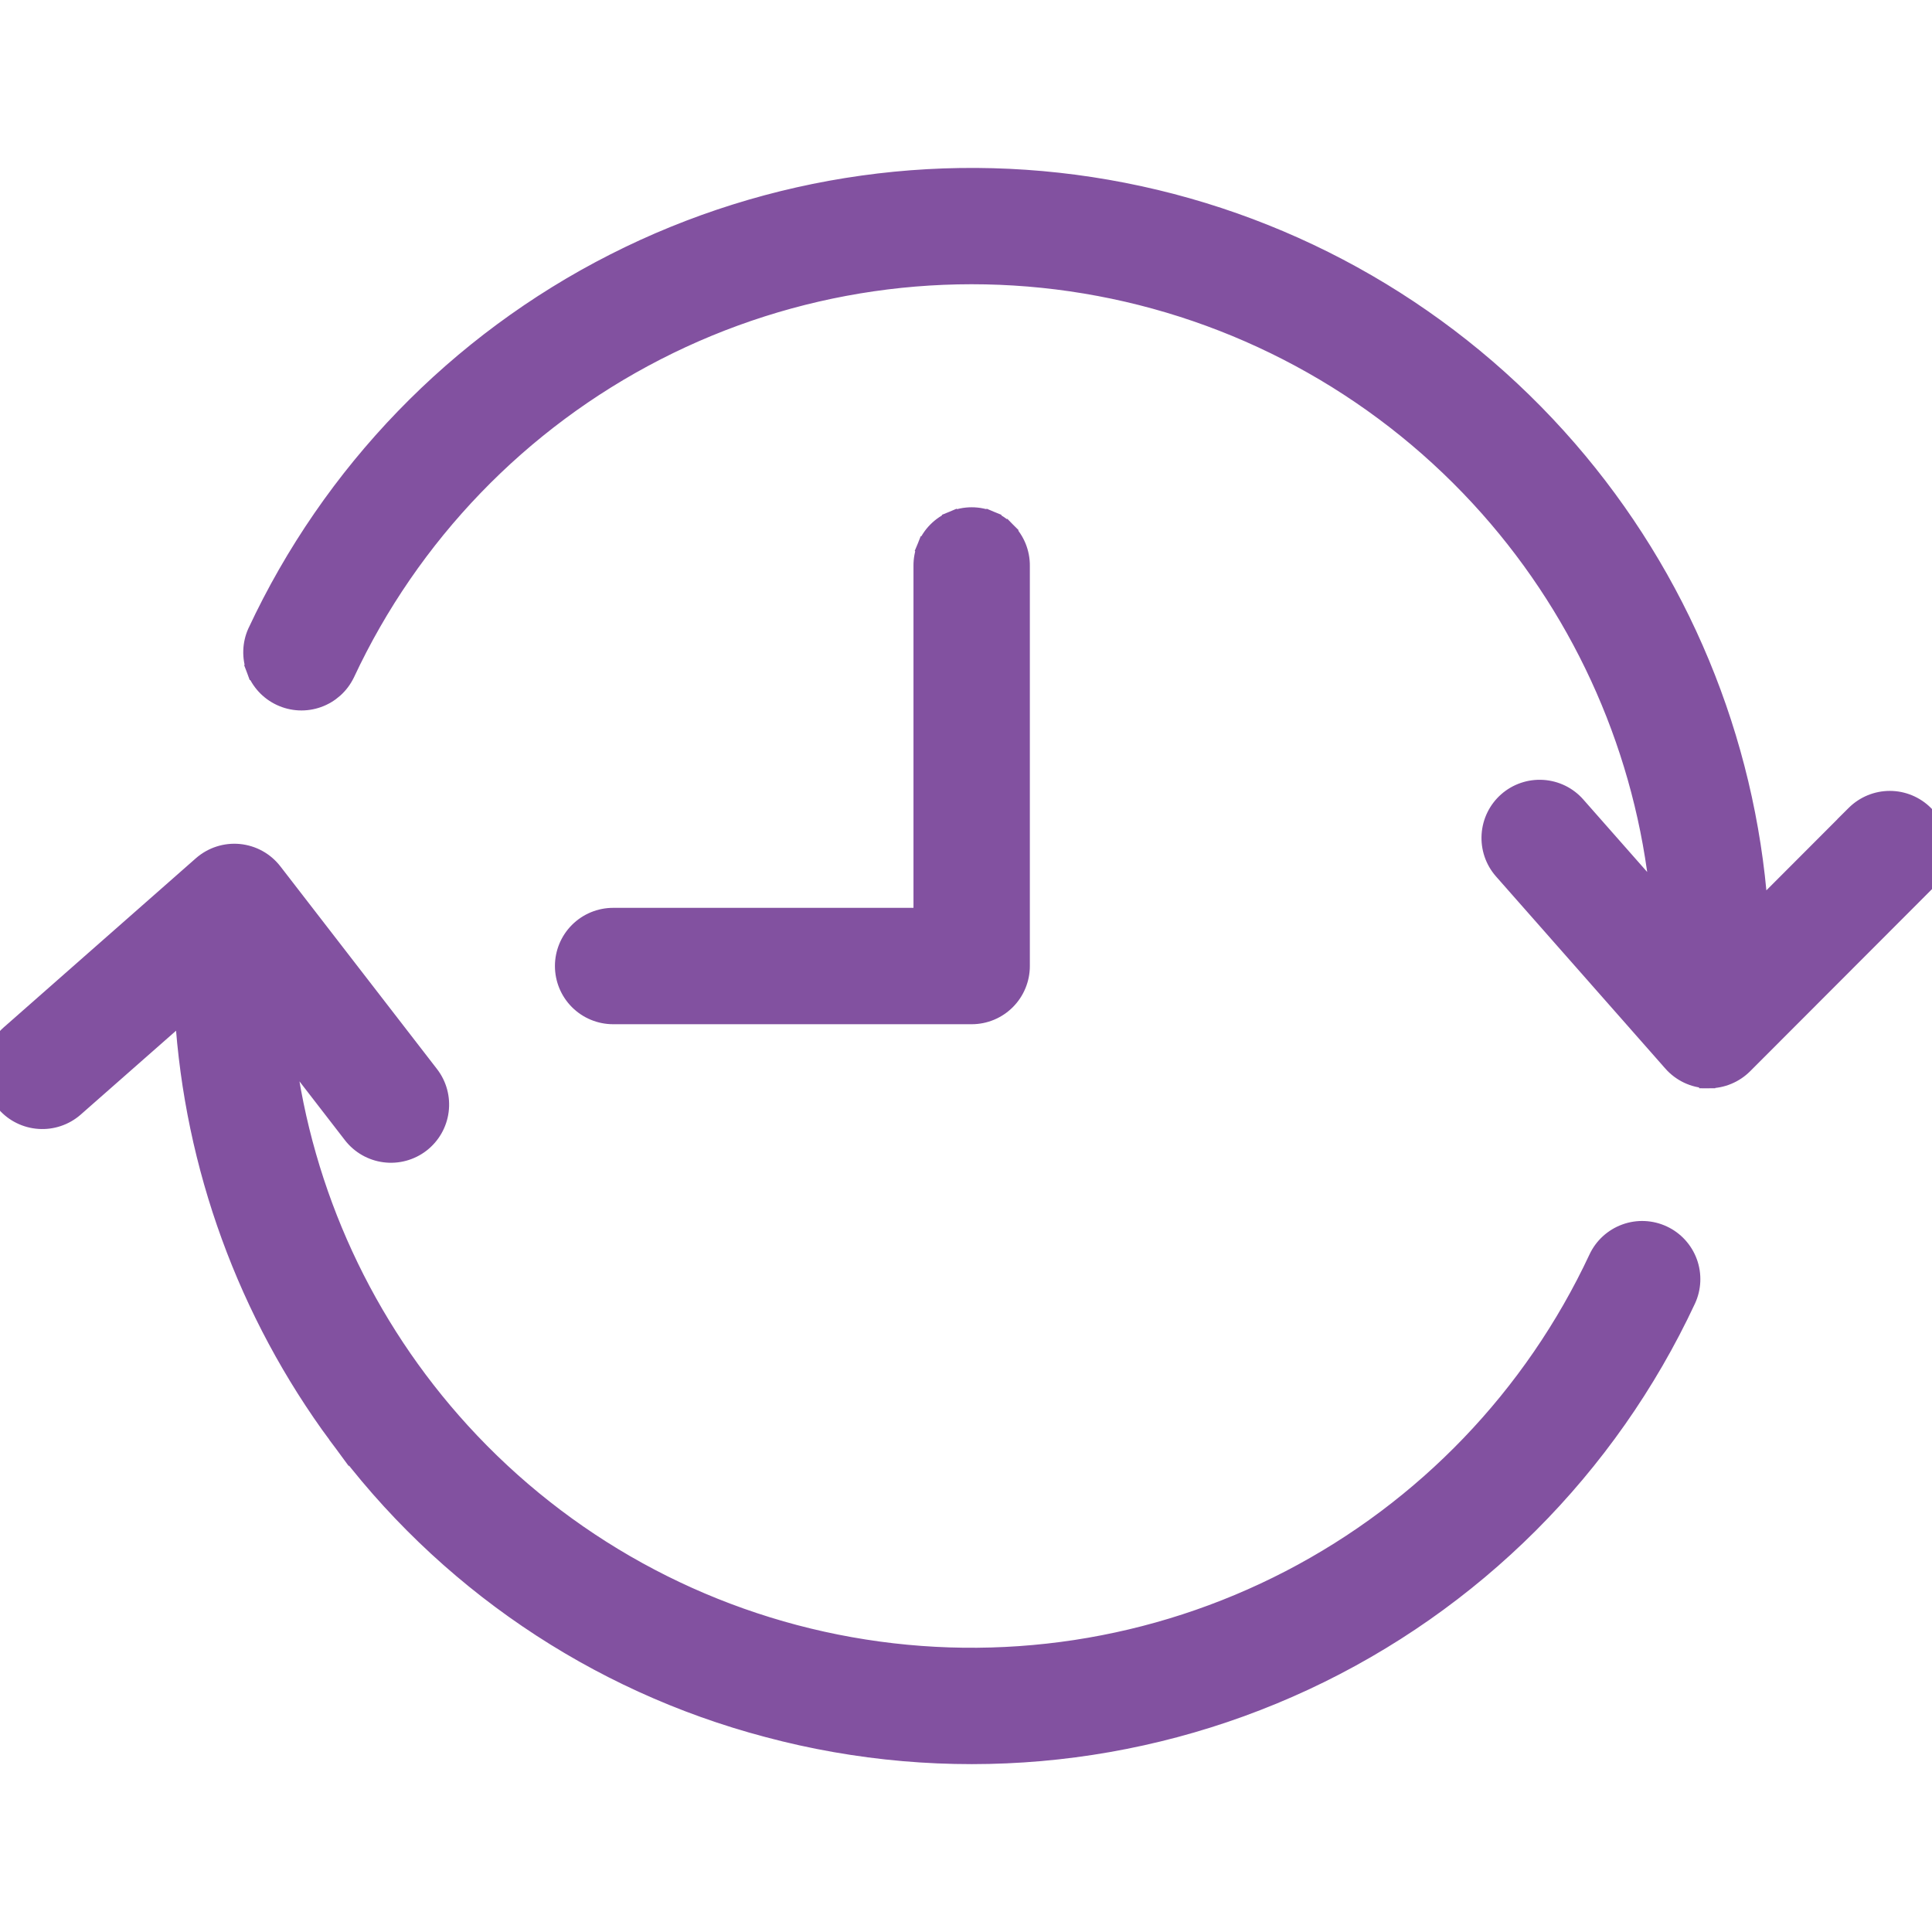
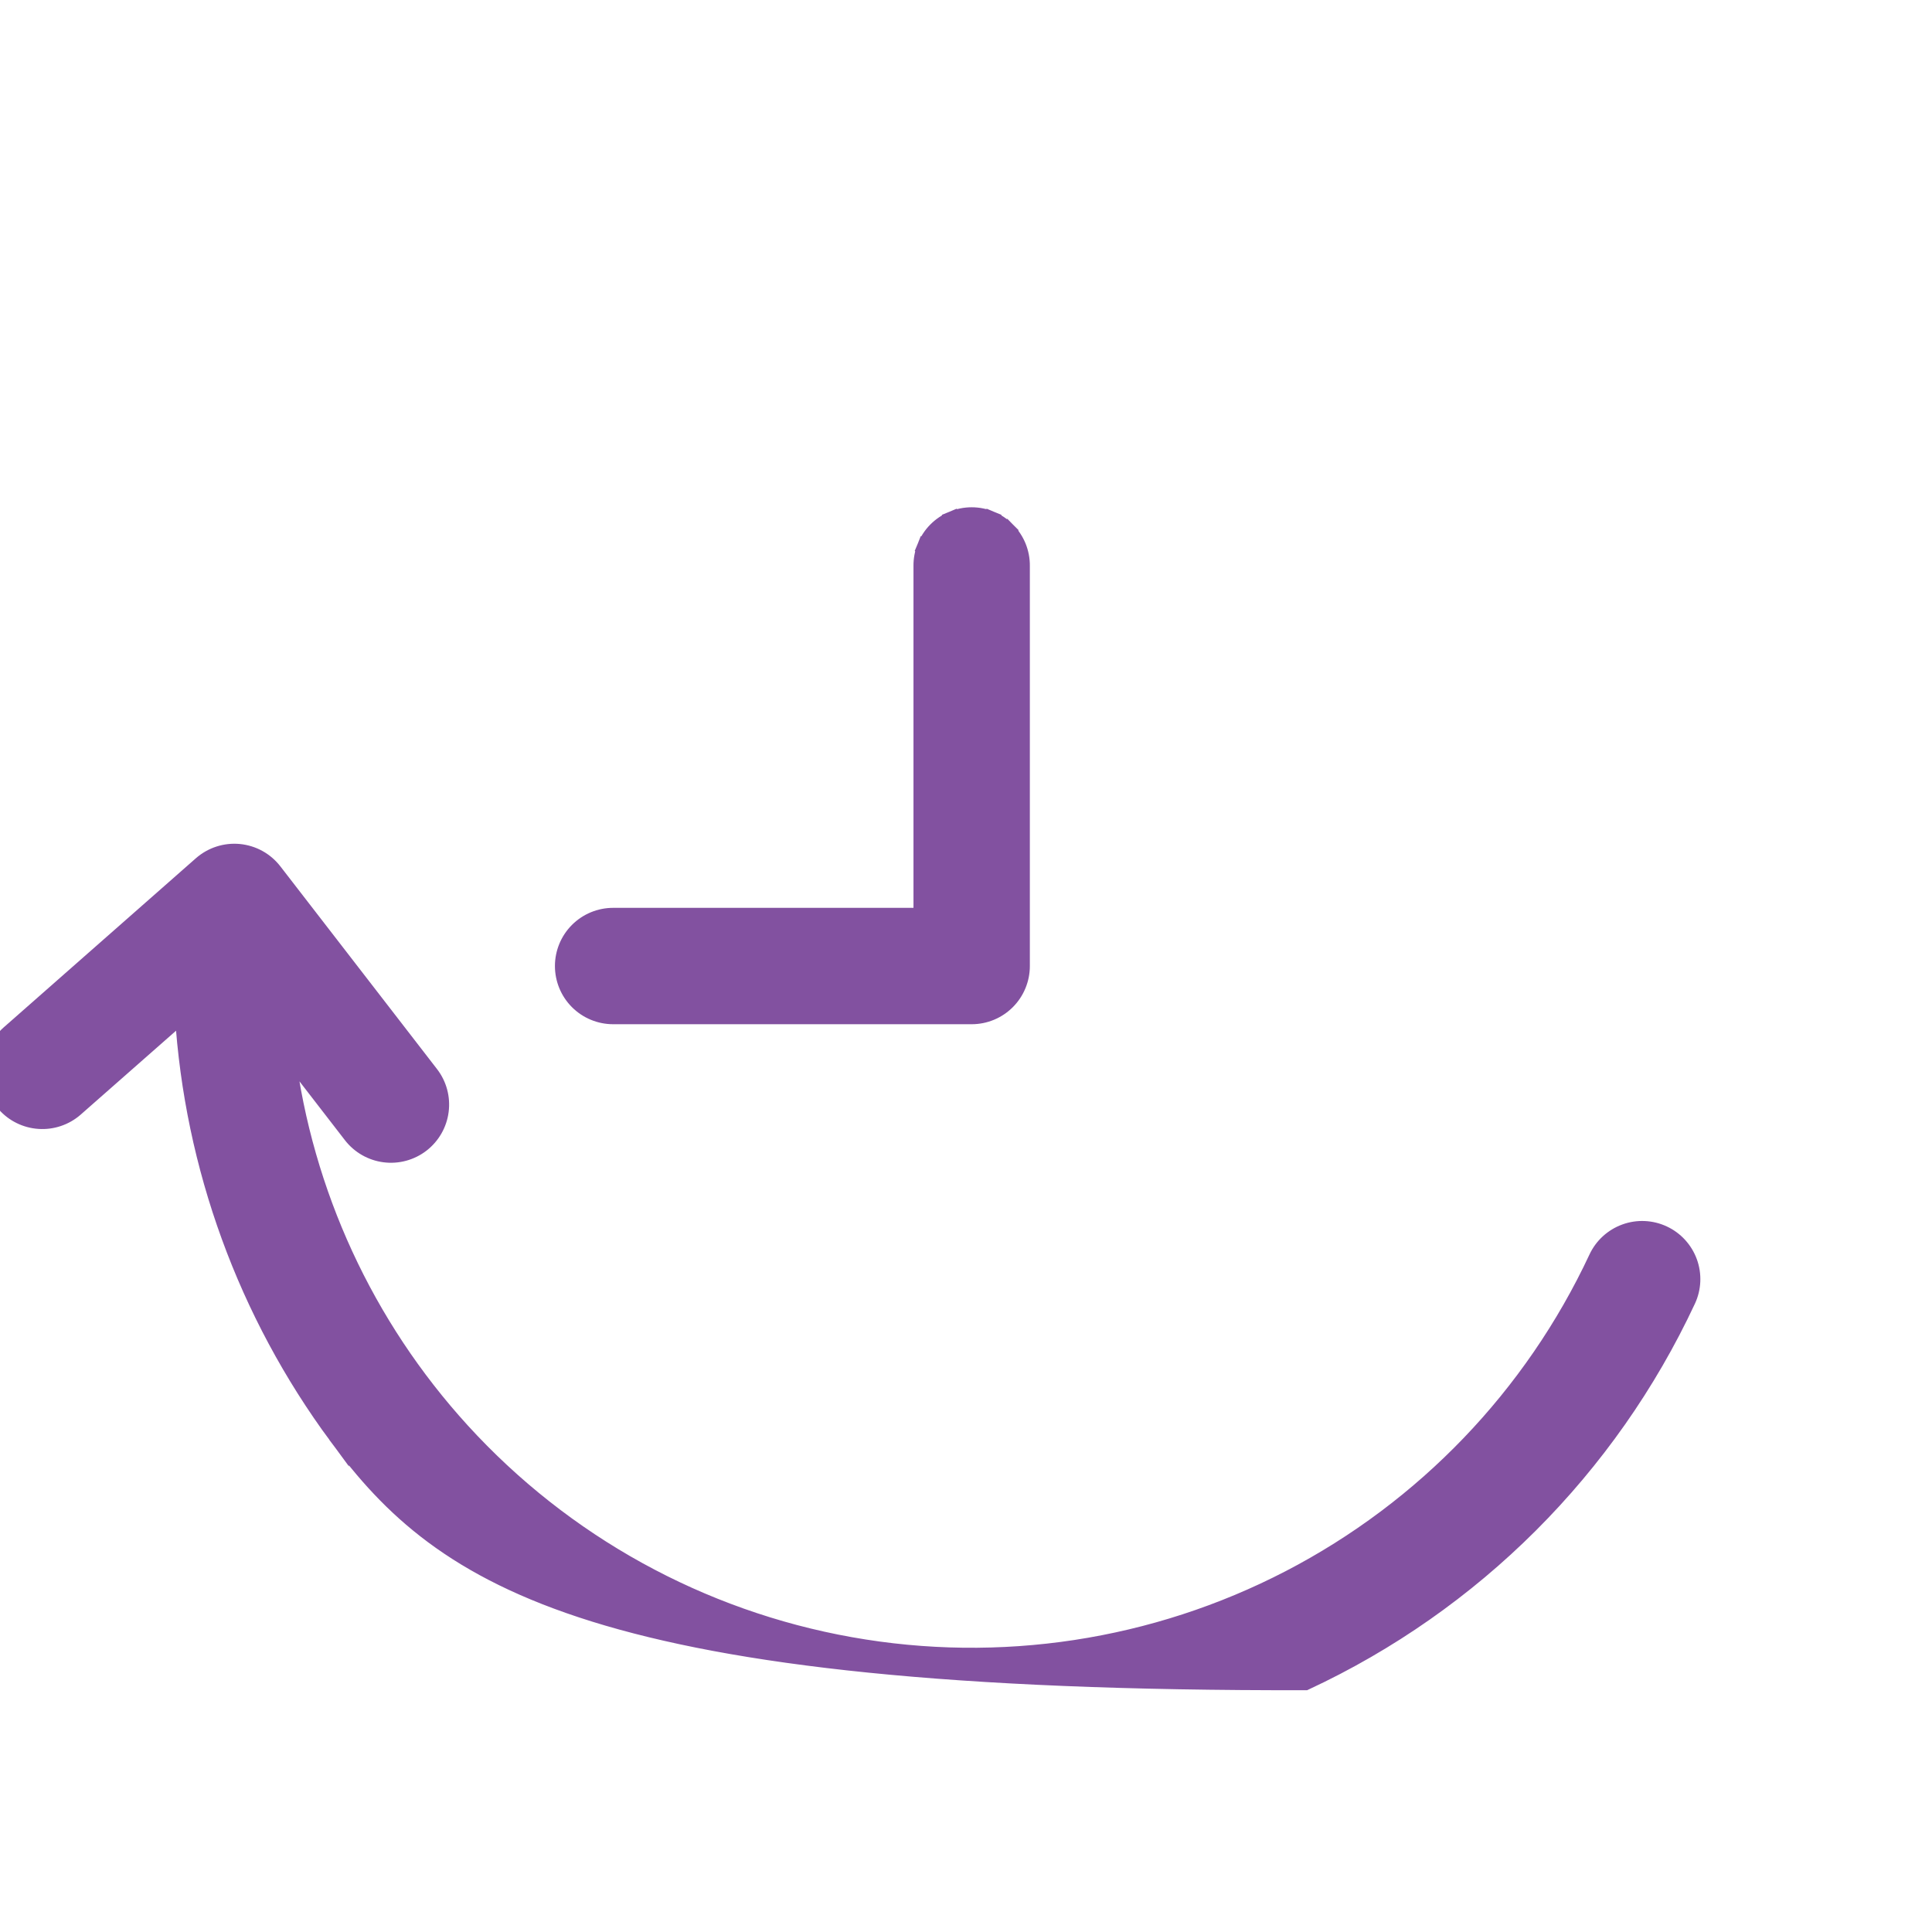
<svg xmlns="http://www.w3.org/2000/svg" width="60" height="60" viewBox="0 0 60 60" fill="none">
  <g clip-path="url(#clip0_585_219)">
-     <path d="M8.911 32.67L10.909 35.256L10.909 35.256C11.162 35.583 11.534 35.796 11.943 35.848C12.353 35.901 12.767 35.788 13.093 35.536C13.42 35.283 13.633 34.911 13.685 34.502C13.738 34.092 13.626 33.678 13.373 33.352L8.509 27.058L8.509 27.058C8.379 26.89 8.216 26.75 8.03 26.647C7.843 26.544 7.638 26.481 7.426 26.46C7.214 26.44 7.001 26.463 6.798 26.529C6.596 26.594 6.409 26.701 6.249 26.841L6.249 26.841L0.278 32.096L0.278 32.096L0.276 32.097C-0.03 32.371 -0.215 32.755 -0.239 33.164C-0.264 33.574 -0.125 33.977 0.146 34.285C0.417 34.594 0.799 34.782 1.209 34.81C1.618 34.838 2.022 34.703 2.333 34.435L2.333 34.435L2.335 34.433L5.68 31.49C5.978 36.231 7.638 40.791 10.466 44.617L8.911 32.67ZM8.911 32.67C9.463 37.05 11.355 41.161 14.339 44.433C17.52 47.922 21.764 50.262 26.412 51.09C31.06 51.919 35.851 51.19 40.042 49.016C44.233 46.842 47.588 43.345 49.588 39.068C49.762 38.694 50.078 38.404 50.466 38.263C50.853 38.121 51.282 38.14 51.656 38.314C52.031 38.488 52.32 38.804 52.462 39.192C52.603 39.58 52.585 40.008 52.41 40.383L52.41 40.383C49.969 45.608 45.766 49.805 40.539 52.241C35.312 54.676 29.395 55.193 23.824 53.701C18.465 52.286 13.752 49.081 10.466 44.618L8.911 32.67Z" fill="#8251A0" stroke="#8251A0" stroke-width="0.5" />
-     <path d="M51.499 27.849C51.047 23.38 49.2 19.159 46.212 15.789C43.057 12.231 38.808 9.824 34.134 8.946C29.461 8.068 24.628 8.769 20.397 10.94C16.166 13.11 12.777 16.626 10.764 20.934L10.762 20.937L10.762 20.937C10.584 21.305 10.268 21.587 9.883 21.724C9.498 21.861 9.075 21.841 8.704 21.668C8.334 21.496 8.046 21.185 7.903 20.802L8.137 20.715L7.903 20.802C7.76 20.419 7.773 19.996 7.94 19.622L7.942 19.619L7.942 19.619C10.26 14.656 14.173 10.611 19.056 8.129C23.94 5.647 29.513 4.87 34.889 5.922C40.265 6.973 45.135 9.794 48.722 13.933C52.188 17.932 54.266 22.941 54.653 28.208L57.417 25.44L57.416 25.439L57.594 25.262C57.887 24.973 58.282 24.811 58.693 24.812C59.104 24.813 59.498 24.977 59.789 25.267C60.08 25.558 60.244 25.952 60.246 26.363C60.247 26.774 60.086 27.169 59.797 27.462L59.796 27.463L54.176 33.091C54.031 33.236 53.859 33.351 53.67 33.429C53.481 33.508 53.279 33.548 53.074 33.548C53.064 33.548 53.054 33.548 53.044 33.548L51.499 27.849ZM51.499 27.849L48.983 24.994L48.983 24.994C48.711 24.684 48.326 24.496 47.913 24.47C47.501 24.444 47.096 24.582 46.786 24.855C46.476 25.128 46.288 25.513 46.262 25.925C46.236 26.338 46.374 26.743 46.647 27.053L51.906 33.02L51.906 33.021C52.047 33.18 52.219 33.309 52.411 33.4C52.604 33.49 52.813 33.541 53.025 33.547M51.499 27.849L53.025 33.547M53.025 33.547C53.025 33.547 53.025 33.547 53.025 33.547L53.033 33.297L53.026 33.547L53.025 33.547Z" fill="#8251A0" stroke="#8251A0" stroke-width="0.5" />
+     <path d="M8.911 32.67L10.909 35.256L10.909 35.256C11.162 35.583 11.534 35.796 11.943 35.848C12.353 35.901 12.767 35.788 13.093 35.536C13.42 35.283 13.633 34.911 13.685 34.502C13.738 34.092 13.626 33.678 13.373 33.352L8.509 27.058L8.509 27.058C8.379 26.89 8.216 26.75 8.03 26.647C7.843 26.544 7.638 26.481 7.426 26.46C7.214 26.44 7.001 26.463 6.798 26.529C6.596 26.594 6.409 26.701 6.249 26.841L6.249 26.841L0.278 32.096L0.278 32.096L0.276 32.097C-0.03 32.371 -0.215 32.755 -0.239 33.164C-0.264 33.574 -0.125 33.977 0.146 34.285C0.417 34.594 0.799 34.782 1.209 34.81C1.618 34.838 2.022 34.703 2.333 34.435L2.333 34.435L2.335 34.433L5.68 31.49C5.978 36.231 7.638 40.791 10.466 44.617L8.911 32.67ZM8.911 32.67C9.463 37.05 11.355 41.161 14.339 44.433C17.52 47.922 21.764 50.262 26.412 51.09C31.06 51.919 35.851 51.19 40.042 49.016C44.233 46.842 47.588 43.345 49.588 39.068C49.762 38.694 50.078 38.404 50.466 38.263C50.853 38.121 51.282 38.14 51.656 38.314C52.031 38.488 52.32 38.804 52.462 39.192C52.603 39.58 52.585 40.008 52.41 40.383L52.41 40.383C49.969 45.608 45.766 49.805 40.539 52.241C18.465 52.286 13.752 49.081 10.466 44.618L8.911 32.67Z" fill="#8251A0" stroke="#8251A0" stroke-width="0.5" />
    <path d="M30.177 31.558H30.177C30.59 31.558 30.985 31.394 31.277 31.102C31.569 30.81 31.733 30.414 31.733 30.001V17.574C31.735 17.369 31.696 17.166 31.619 16.975C31.541 16.785 31.427 16.611 31.282 16.465L31.105 16.641L31.282 16.465C31.137 16.319 30.965 16.203 30.775 16.124L30.679 16.355L30.775 16.124C30.585 16.045 30.382 16.004 30.176 16.004C29.97 16.004 29.767 16.045 29.577 16.124L29.673 16.355L29.577 16.124C29.387 16.203 29.215 16.319 29.07 16.465C28.925 16.611 28.811 16.785 28.733 16.975L28.965 17.069L28.733 16.975C28.656 17.166 28.617 17.369 28.619 17.574V28.444H19.041C18.628 28.444 18.232 28.608 17.94 28.9C17.648 29.192 17.484 29.588 17.484 30.001C17.484 30.414 17.648 30.81 17.94 31.102C18.232 31.394 18.628 31.558 19.041 31.558H30.177Z" fill="#8251A0" stroke="#8251A0" stroke-width="0.5" />
  </g>
  <defs>
    <clipPath id="clip0_585_219">
      <rect width="60" height="60" fill="white" />
    </clipPath>
  </defs>
</svg>